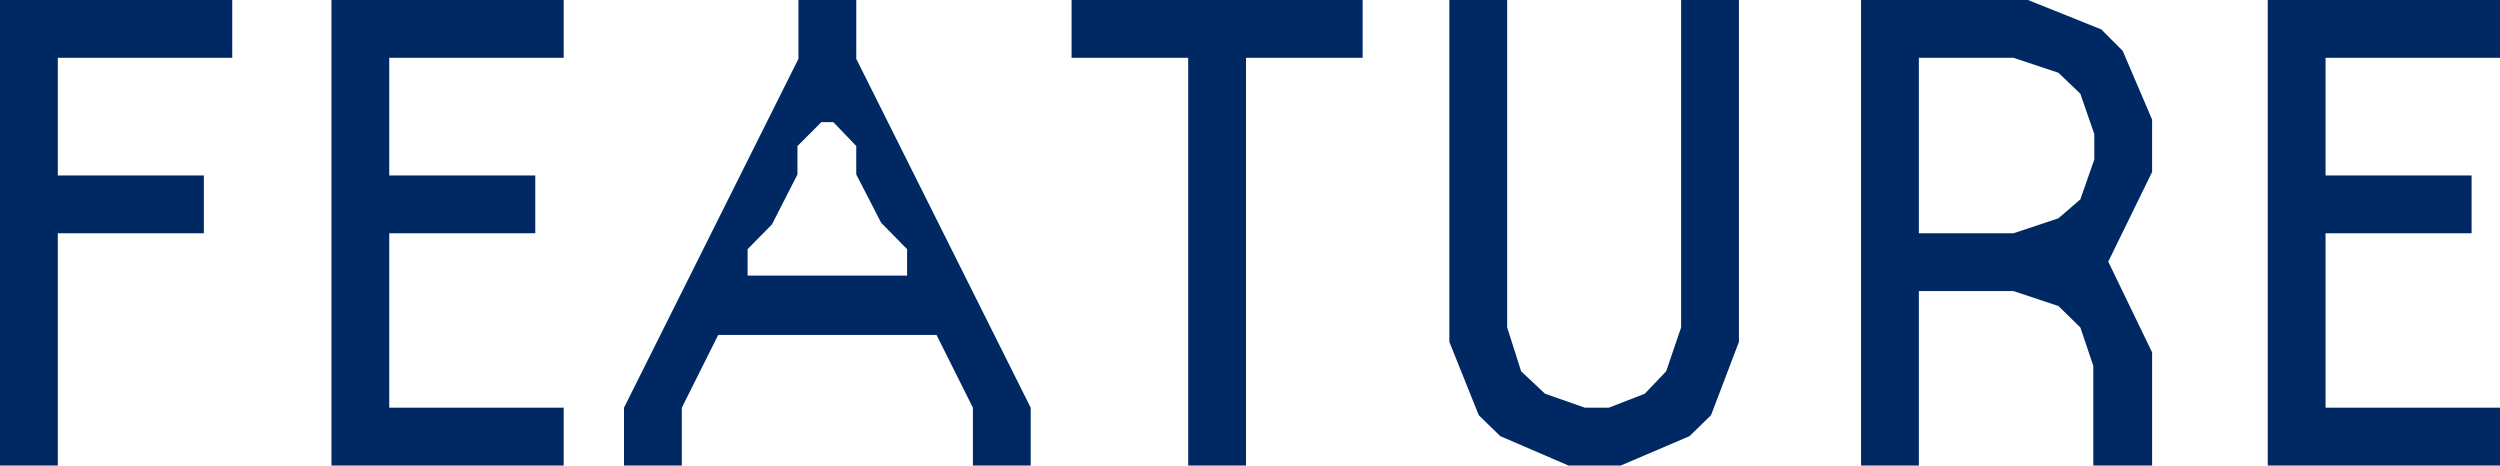
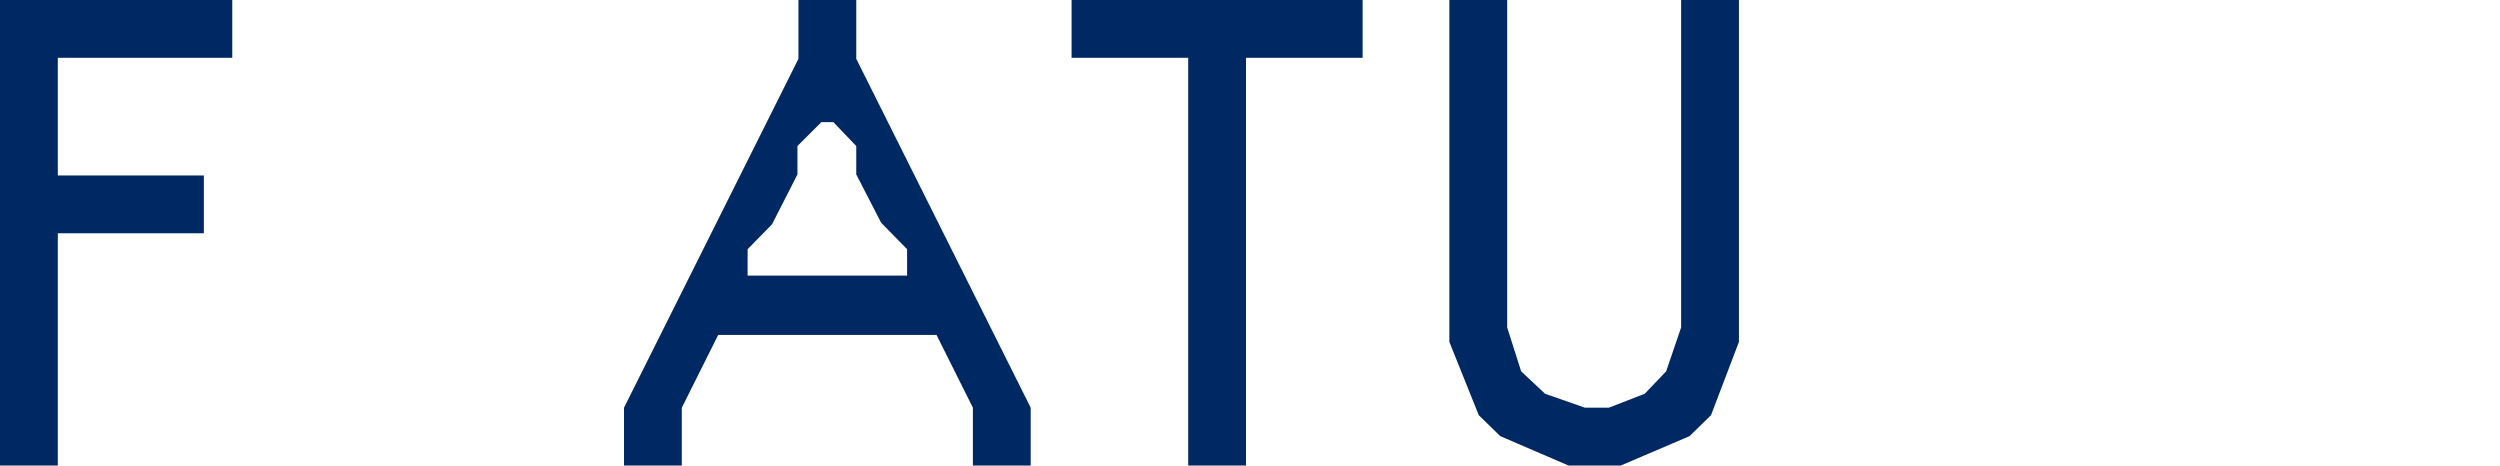
<svg xmlns="http://www.w3.org/2000/svg" viewBox="0 0 50.16 9.34">
  <defs>
    <style>.cls-1{fill:#002963;}</style>
  </defs>
  <g id="レイヤー_2" data-name="レイヤー 2">
    <g id="テキスト">
      <path class="cls-1" d="M0,0H4.66V1.16H1.16V3.52H4.09V4.68H1.16V9.34H0Z" />
-       <path class="cls-1" d="M6.65,0h4.66V1.16H7.81V3.52h2.93V4.68H7.81v3.5h3.5V9.34H6.65Z" />
      <path class="cls-1" d="M13.68,9.34H12.52V8.18l3.5-7V0h1.16V1.18l3.5,7V9.34H19.52V8.18l-.73-1.46H14.41l-.73,1.46Zm3.5-5.84V2.93l-.46-.48h-.24L16,2.93V3.5l-.51,1L15,5v.53H18.2V5l-.52-.53Z" />
      <path class="cls-1" d="M25,9.34H23.84V1.16H21.5V0h5.84V1.16H25Z" />
      <path class="cls-1" d="M34.33,8.33l-.43.42-1.38.59H31.47L30.1,8.75l-.43-.42-.59-1.47V0h1.16V6.57l.28.88L31,7.9l.8.28h.48L33,7.9l.43-.45.3-.88V0h1.16V6.86Z" />
-       <path class="cls-1" d="M41.74,6.57l-.44-.43-.9-.3H38.5v3.5H37.34V0h3.35l1.47.59.43.43.59,1.38V3.45l-.88,1.8.88,1.82V9.34H42v-2ZM38.5,4.68h1.9l.9-.3L41.74,4l.28-.8V2.69l-.28-.81-.44-.42-.9-.3H38.5Z" />
-       <path class="cls-1" d="M45.5,0h4.66V1.16h-3.5V3.52h2.93V4.68H46.66v3.5h3.5V9.34H45.5Z" />
    </g>
  </g>
</svg>